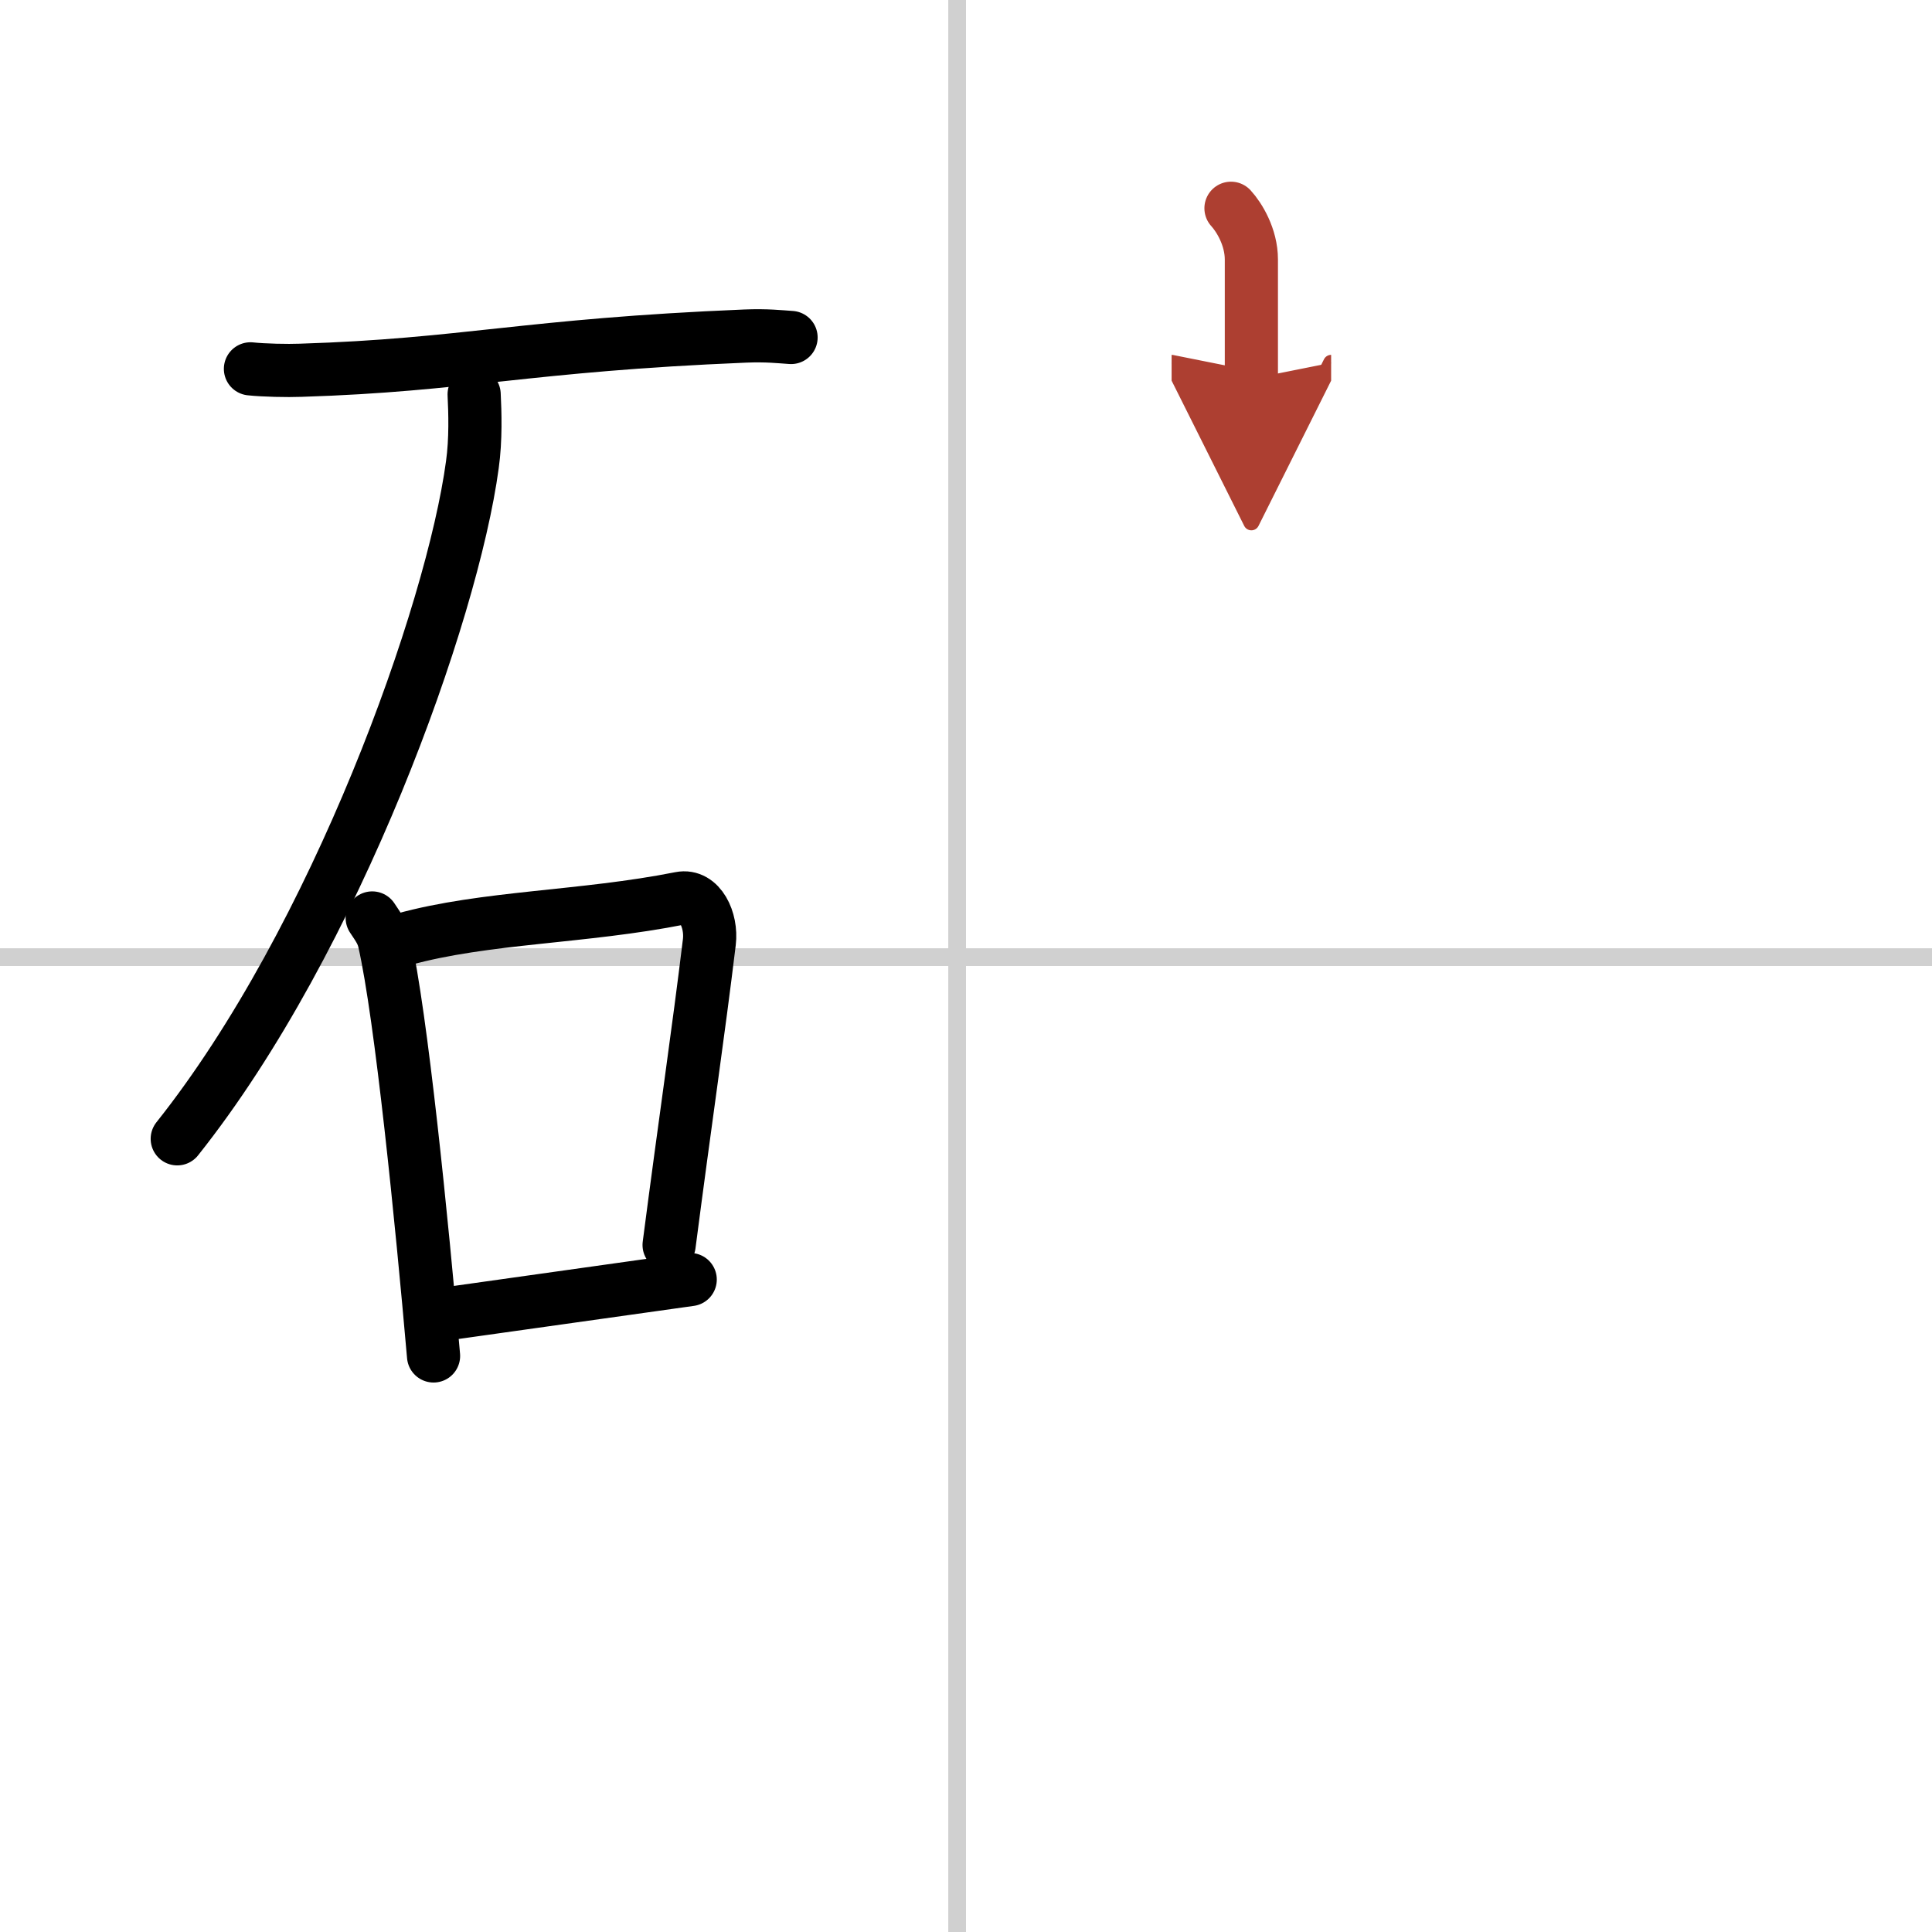
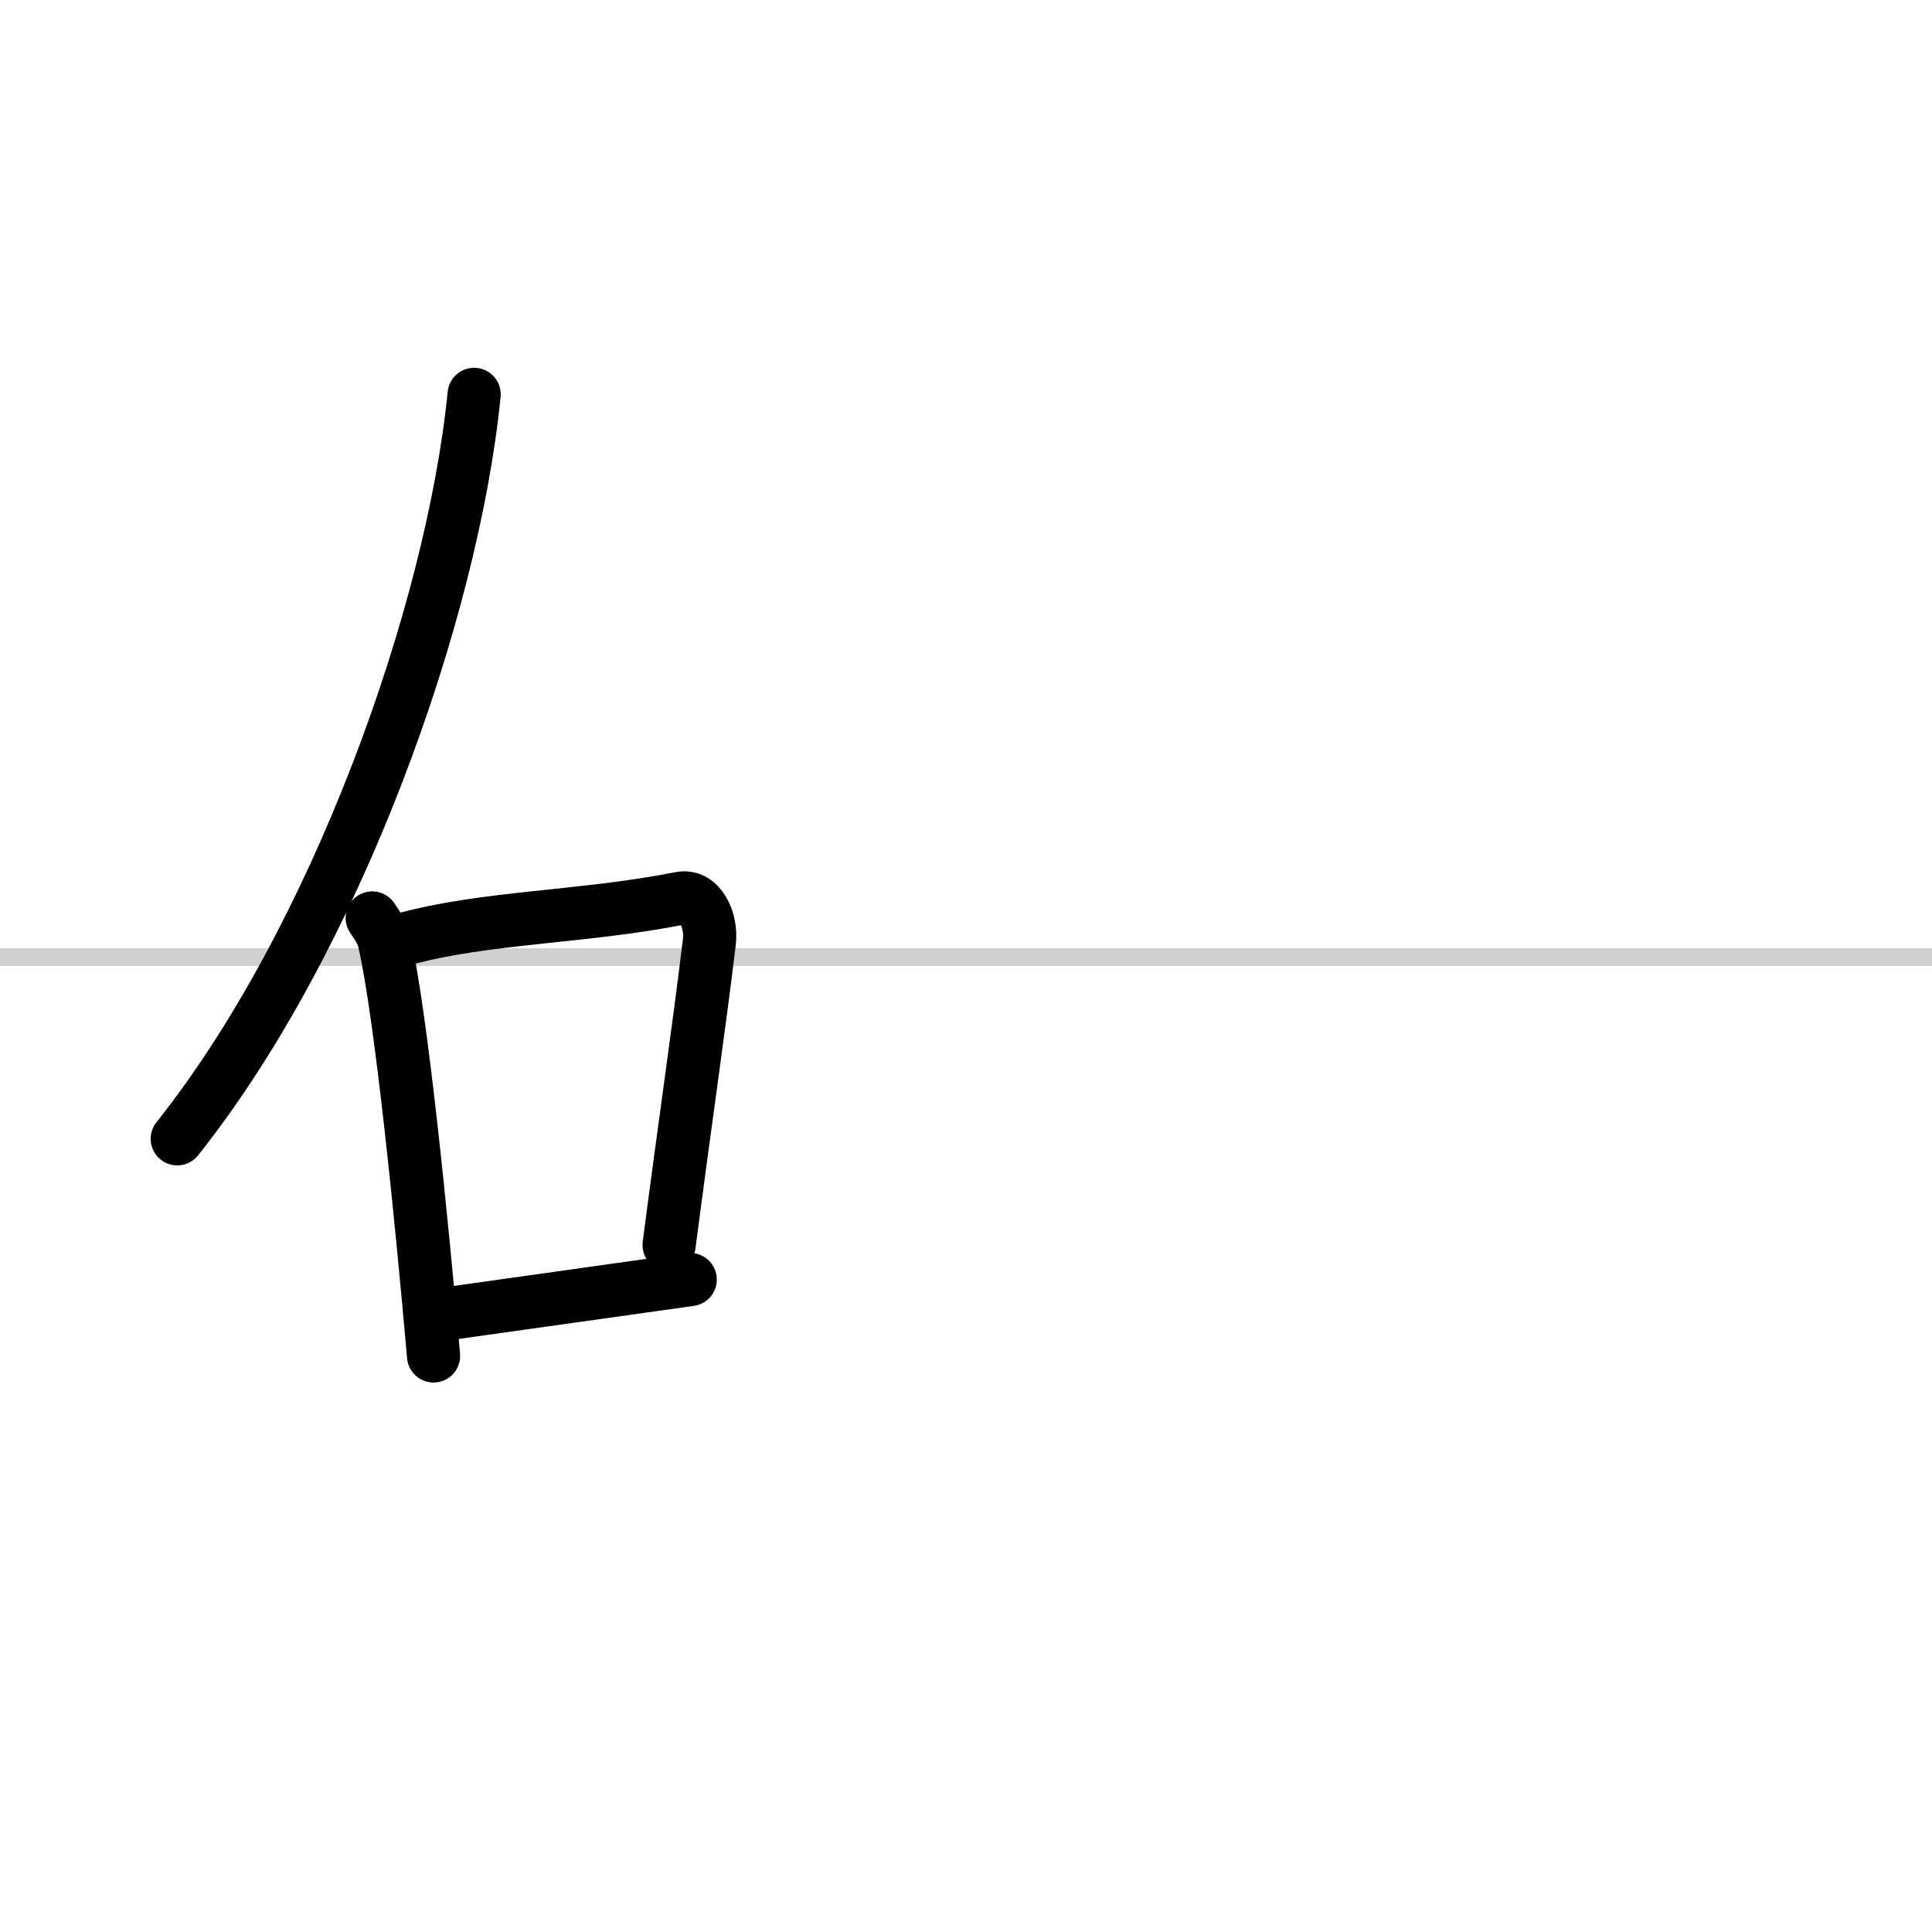
<svg xmlns="http://www.w3.org/2000/svg" width="400" height="400" viewBox="0 0 109 109">
  <defs>
    <marker id="a" markerWidth="4" orient="auto" refX="1" refY="5" viewBox="0 0 10 10">
      <polyline points="0 0 10 5 0 10 1 5" fill="#ad3f31" stroke="#ad3f31" />
    </marker>
  </defs>
  <g fill="none" stroke="#000" stroke-linecap="round" stroke-linejoin="round" stroke-width="3">
    <rect width="100%" height="100%" fill="#fff" stroke="#fff" />
-     <line x1="54" x2="54" y2="109" stroke="#d0d0d0" stroke-width="1" />
    <line x2="109" y1="54" y2="54" stroke="#d0d0d0" stroke-width="1" />
-     <path d="m14.13 20.81c0.74 0.08 2.1 0.11 2.83 0.08 9.27-0.29 12.7-1.42 25.08-1.93 1.23-0.05 1.97 0.04 2.59 0.08" />
-     <path d="M26.75,22.25c0.05,0.99,0.1,2.55-0.1,3.97C25.52,34.6,18.96,52.99,10,64.25" />
+     <path d="M26.75,22.25C25.52,34.6,18.96,52.99,10,64.25" />
    <path d="m21 51.79c0.28 0.43 0.56 0.78 0.68 1.31 0.96 4.21 2.12 15.83 2.78 23.4" />
    <path d="m22.75 53c4.62-1.28 10.14-1.23 15.63-2.32 1.11-0.22 1.79 1.23 1.64 2.47-0.62 5.12-1.35 10.01-2.27 17.09" />
    <path d="m25.57 74.07c4.27-0.6 7.76-1.09 13.37-1.88" />
-     <path d="m69.45 11.75c0.46 0.5 1.15 1.62 1.15 2.89v6.73" marker-end="url(#a)" stroke="#ad3f31" />
  </g>
</svg>